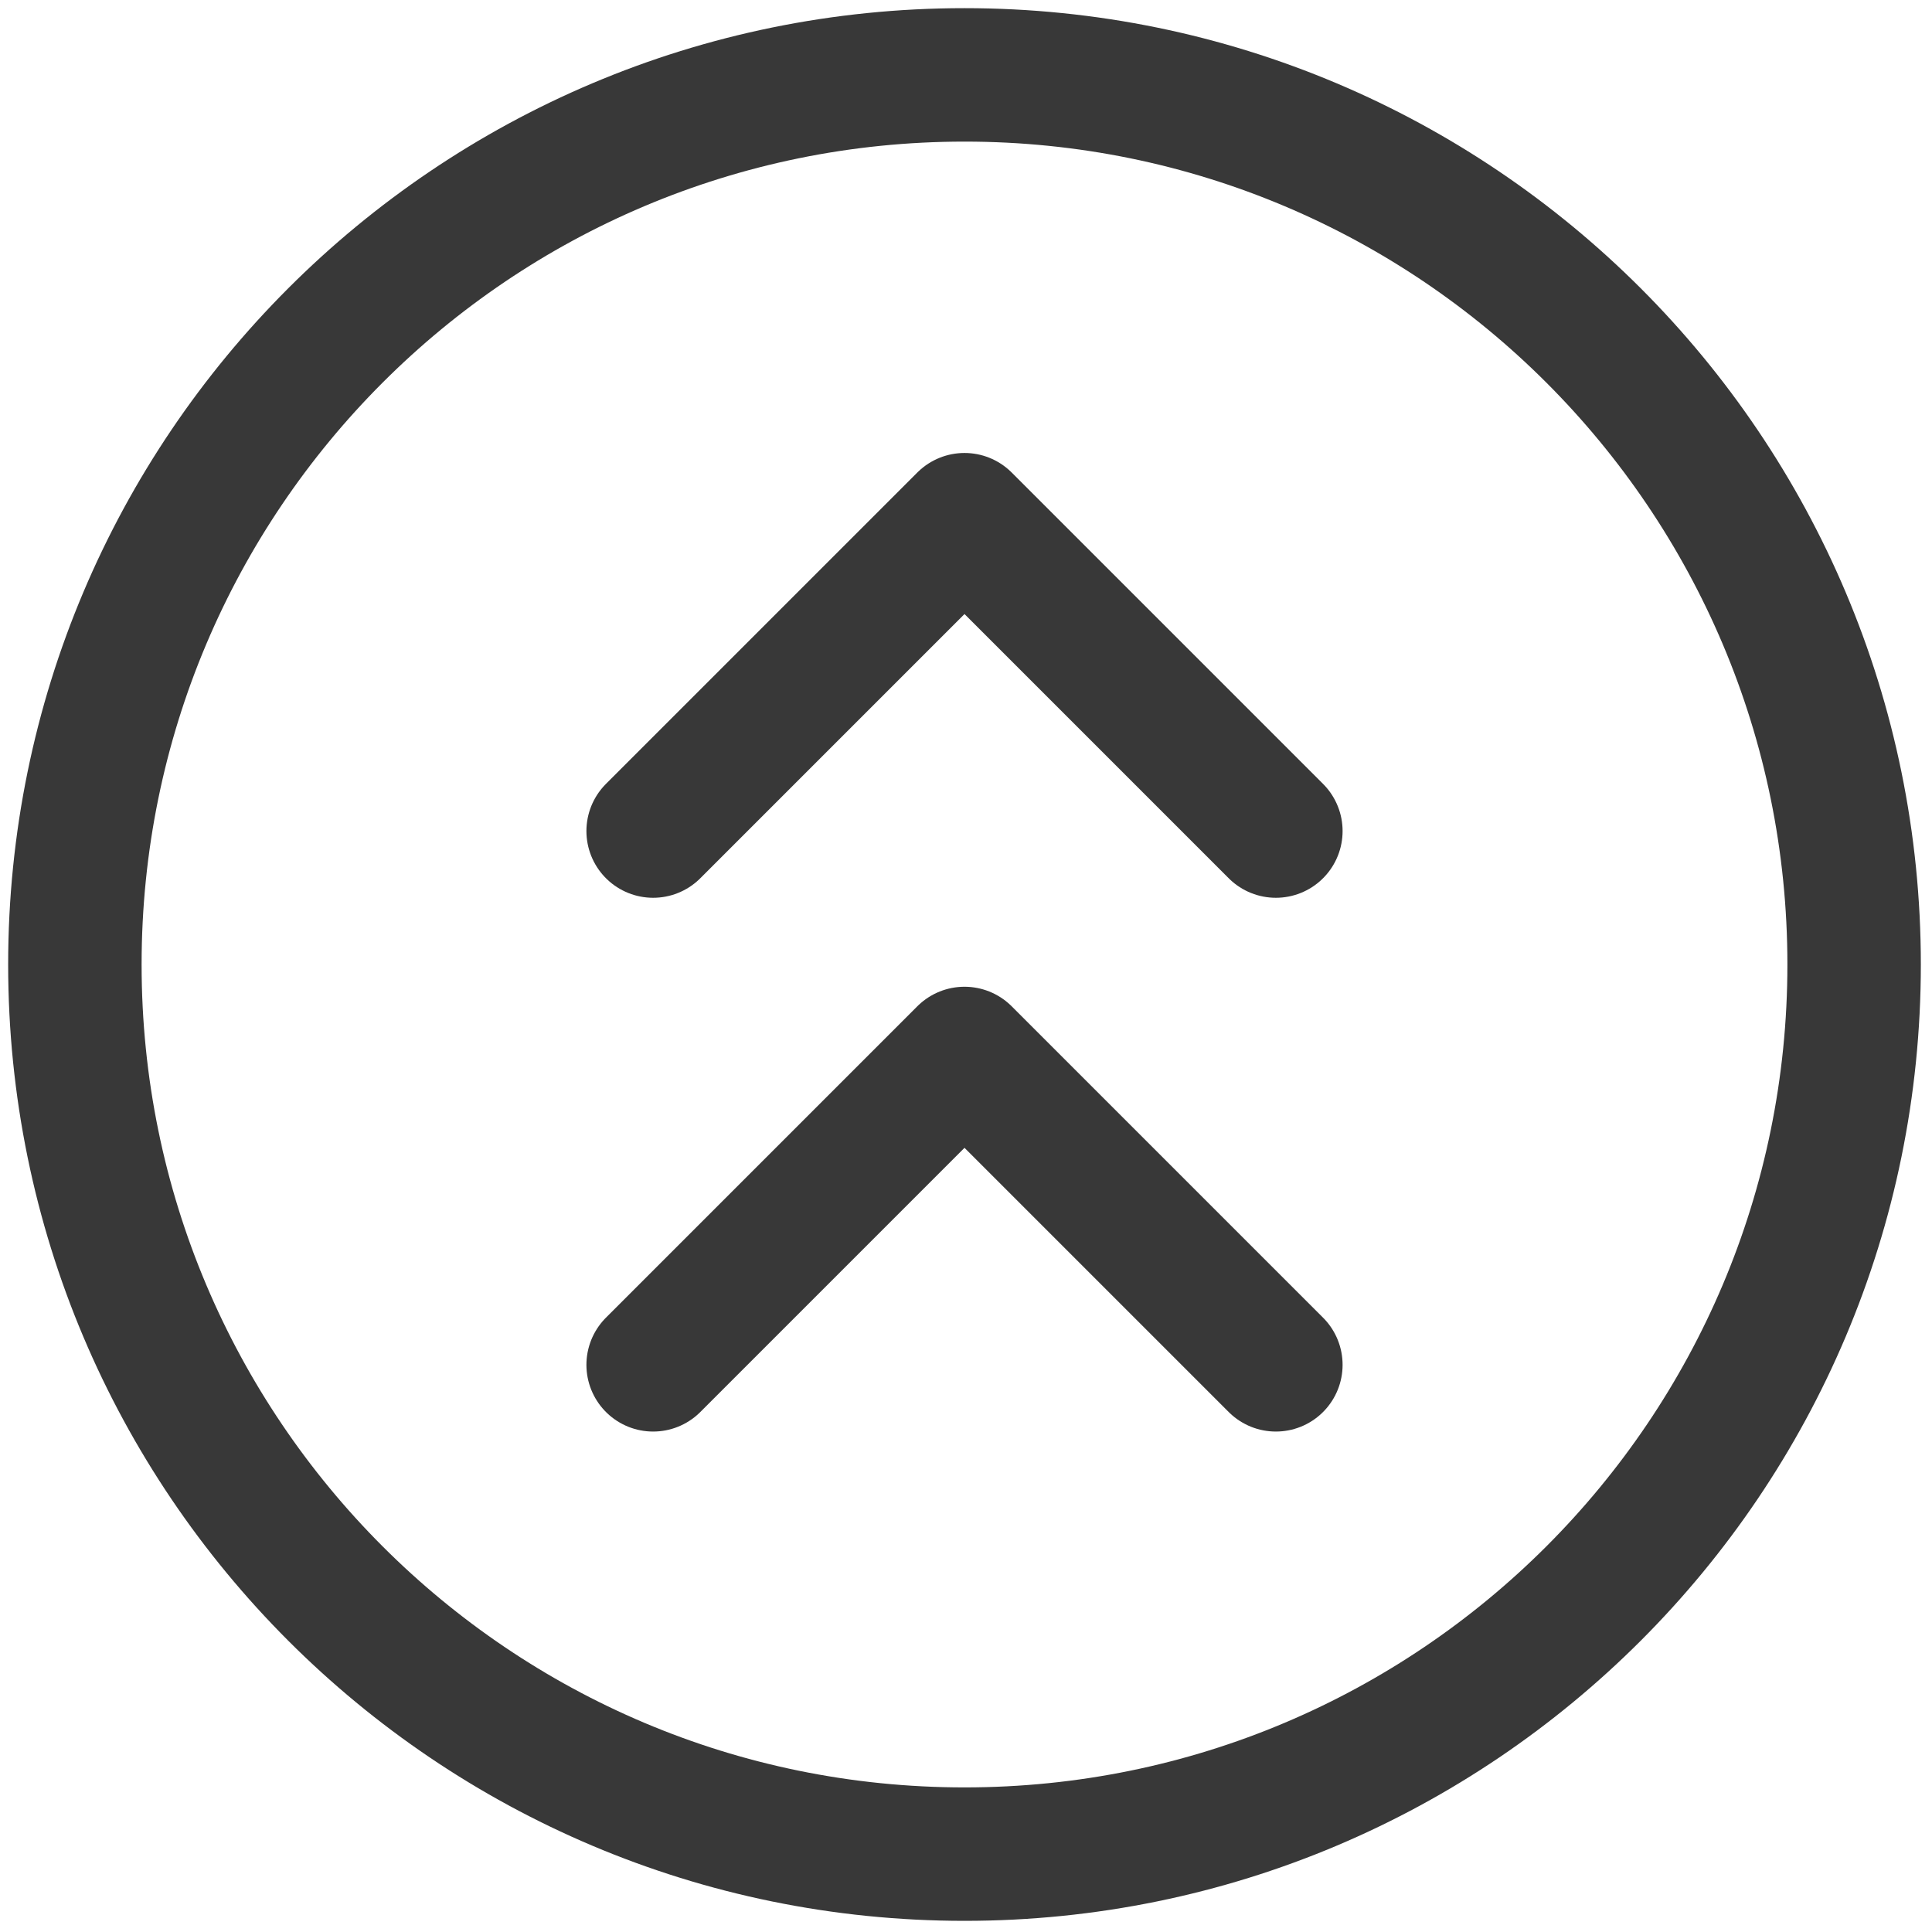
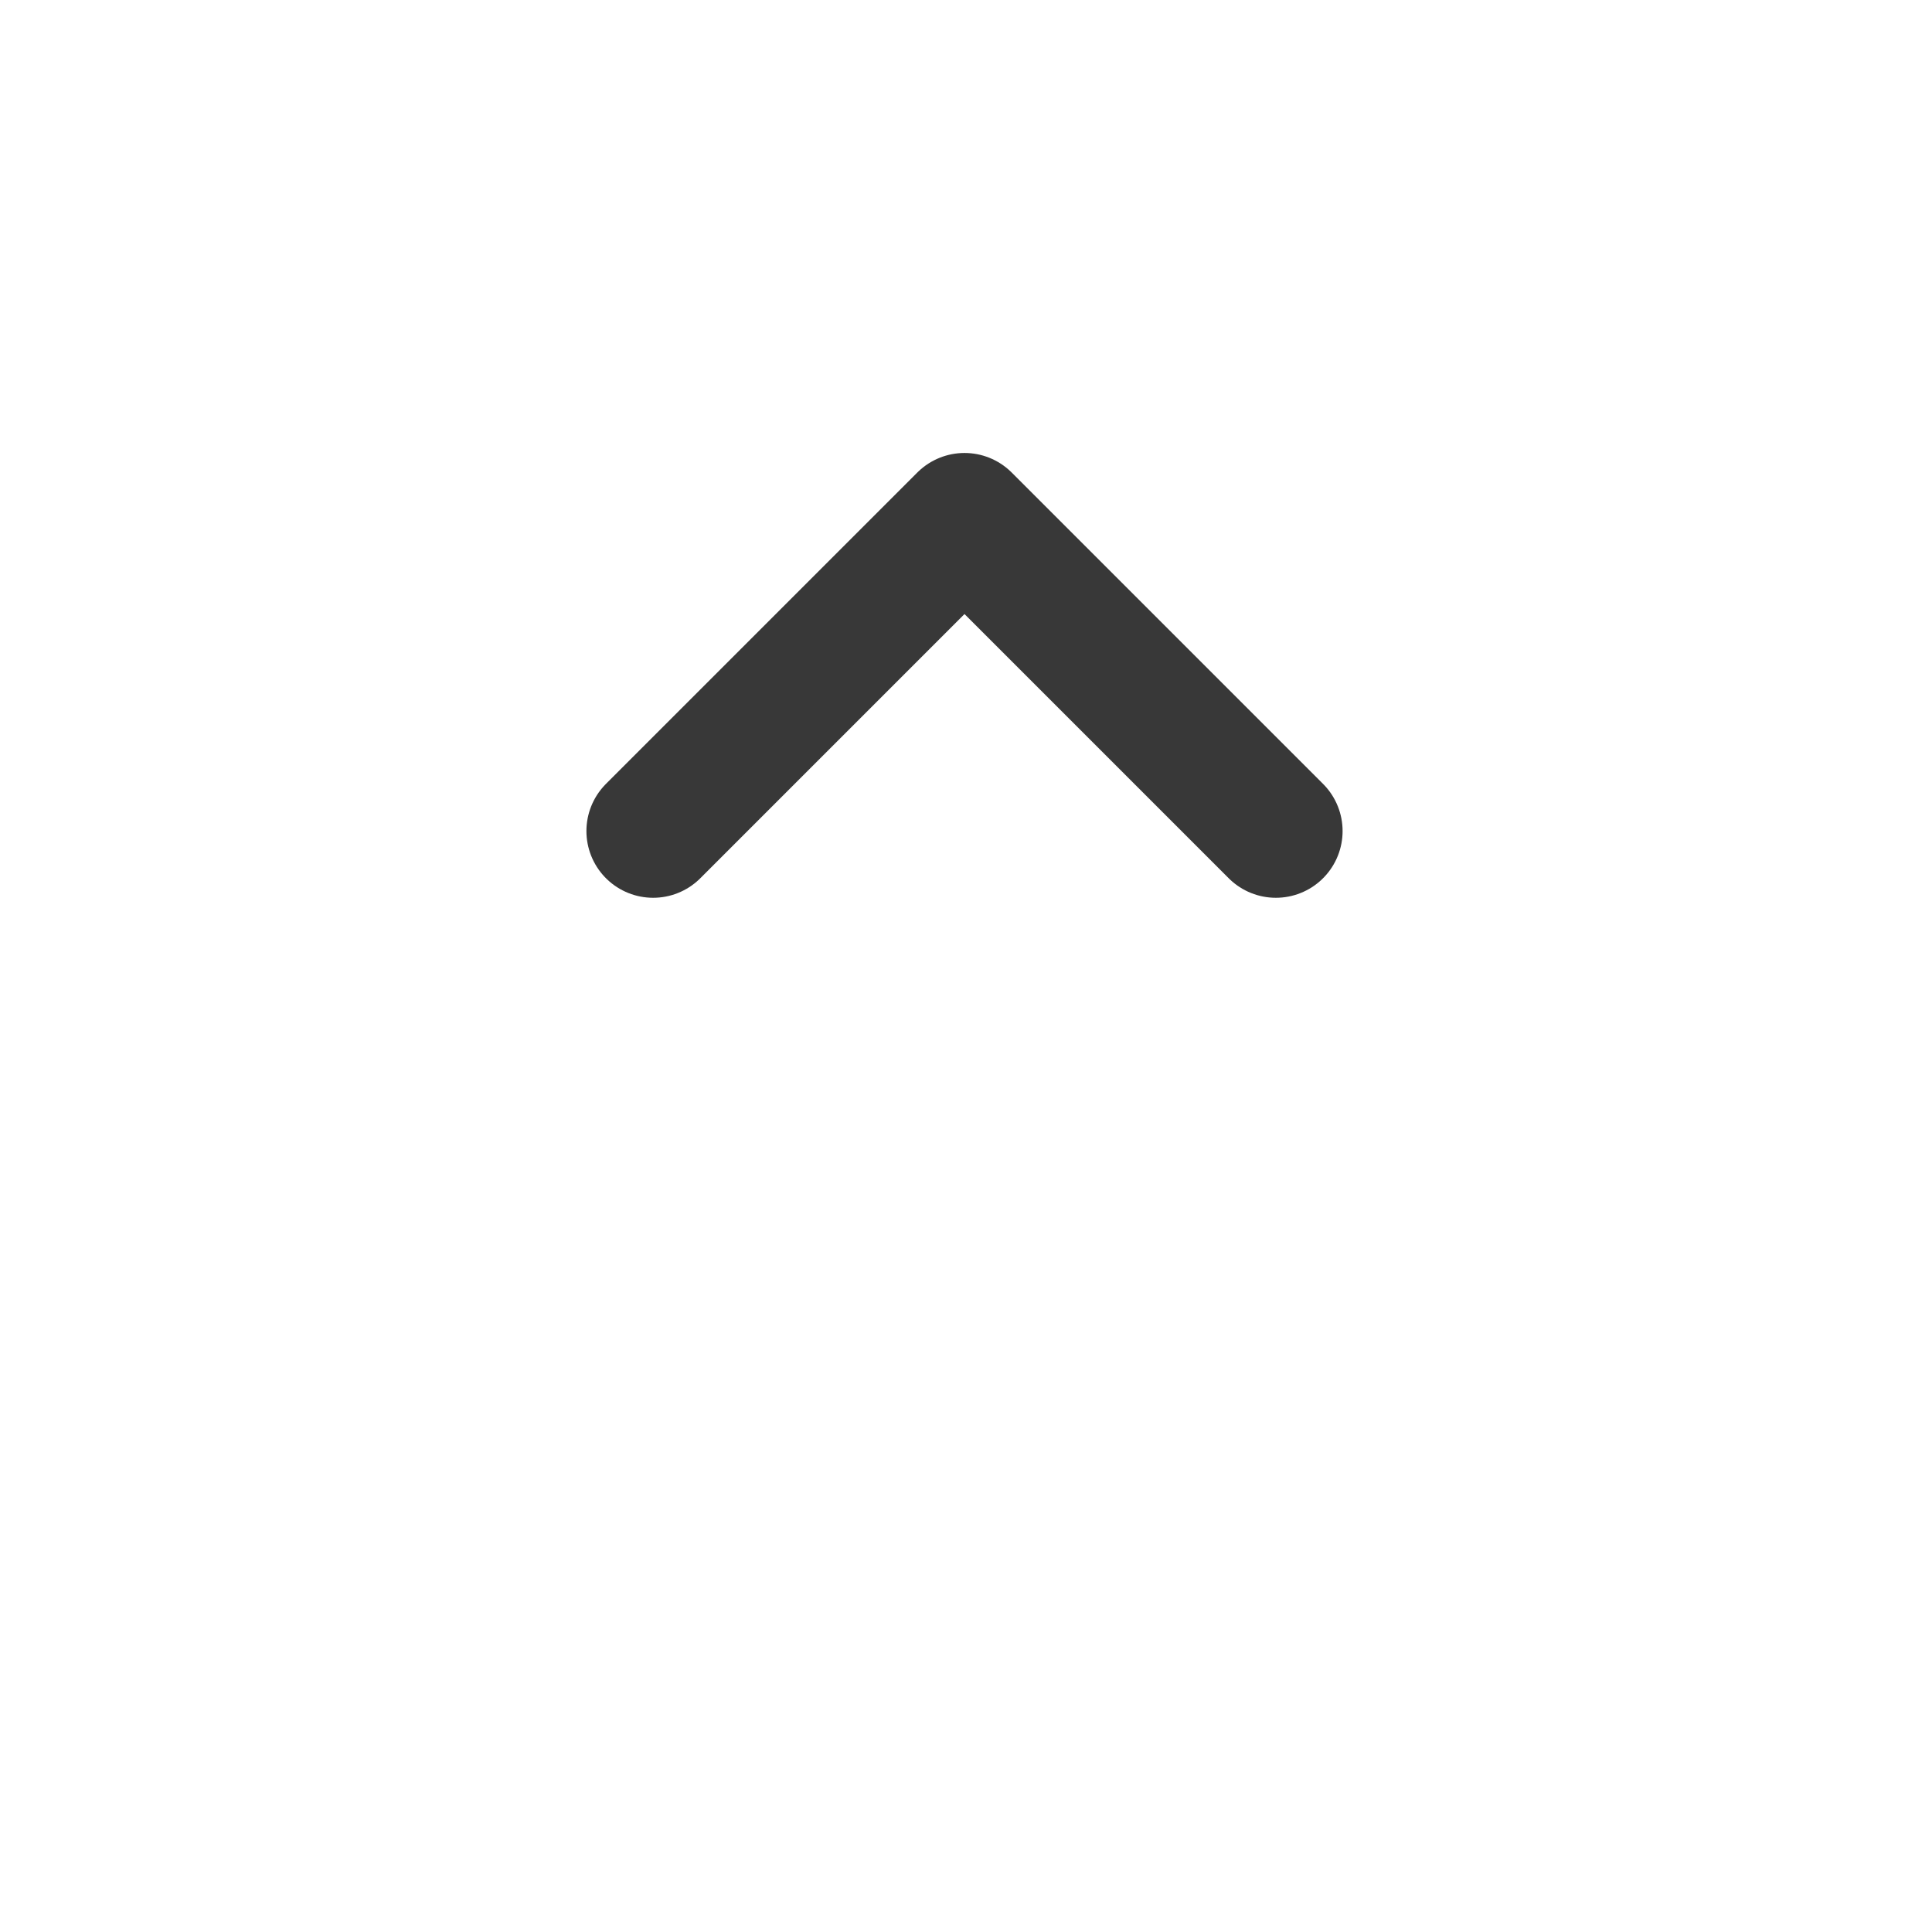
<svg xmlns="http://www.w3.org/2000/svg" width="129" height="129" viewBox="0 0 129 129" fill="none">
-   <path d="M43.61 91.13L64.4 70.34L85.19 91.13" stroke="#383838" stroke-width="8.91" stroke-linecap="round" stroke-linejoin="round" />
  <path d="M43.61 55.49L64.4 34.7L85.19 55.49" stroke="#383838" stroke-width="8.91" stroke-linecap="round" stroke-linejoin="round" />
-   <path d="M64.4 123.8C97.205 123.8 123.8 97.205 123.8 64.4C123.8 31.594 97.205 5 64.4 5C31.594 5 5 31.594 5 64.4C5 97.205 31.594 123.8 64.4 123.8Z" stroke="#383838" stroke-width="8.91" stroke-linecap="round" stroke-linejoin="round" />
</svg>